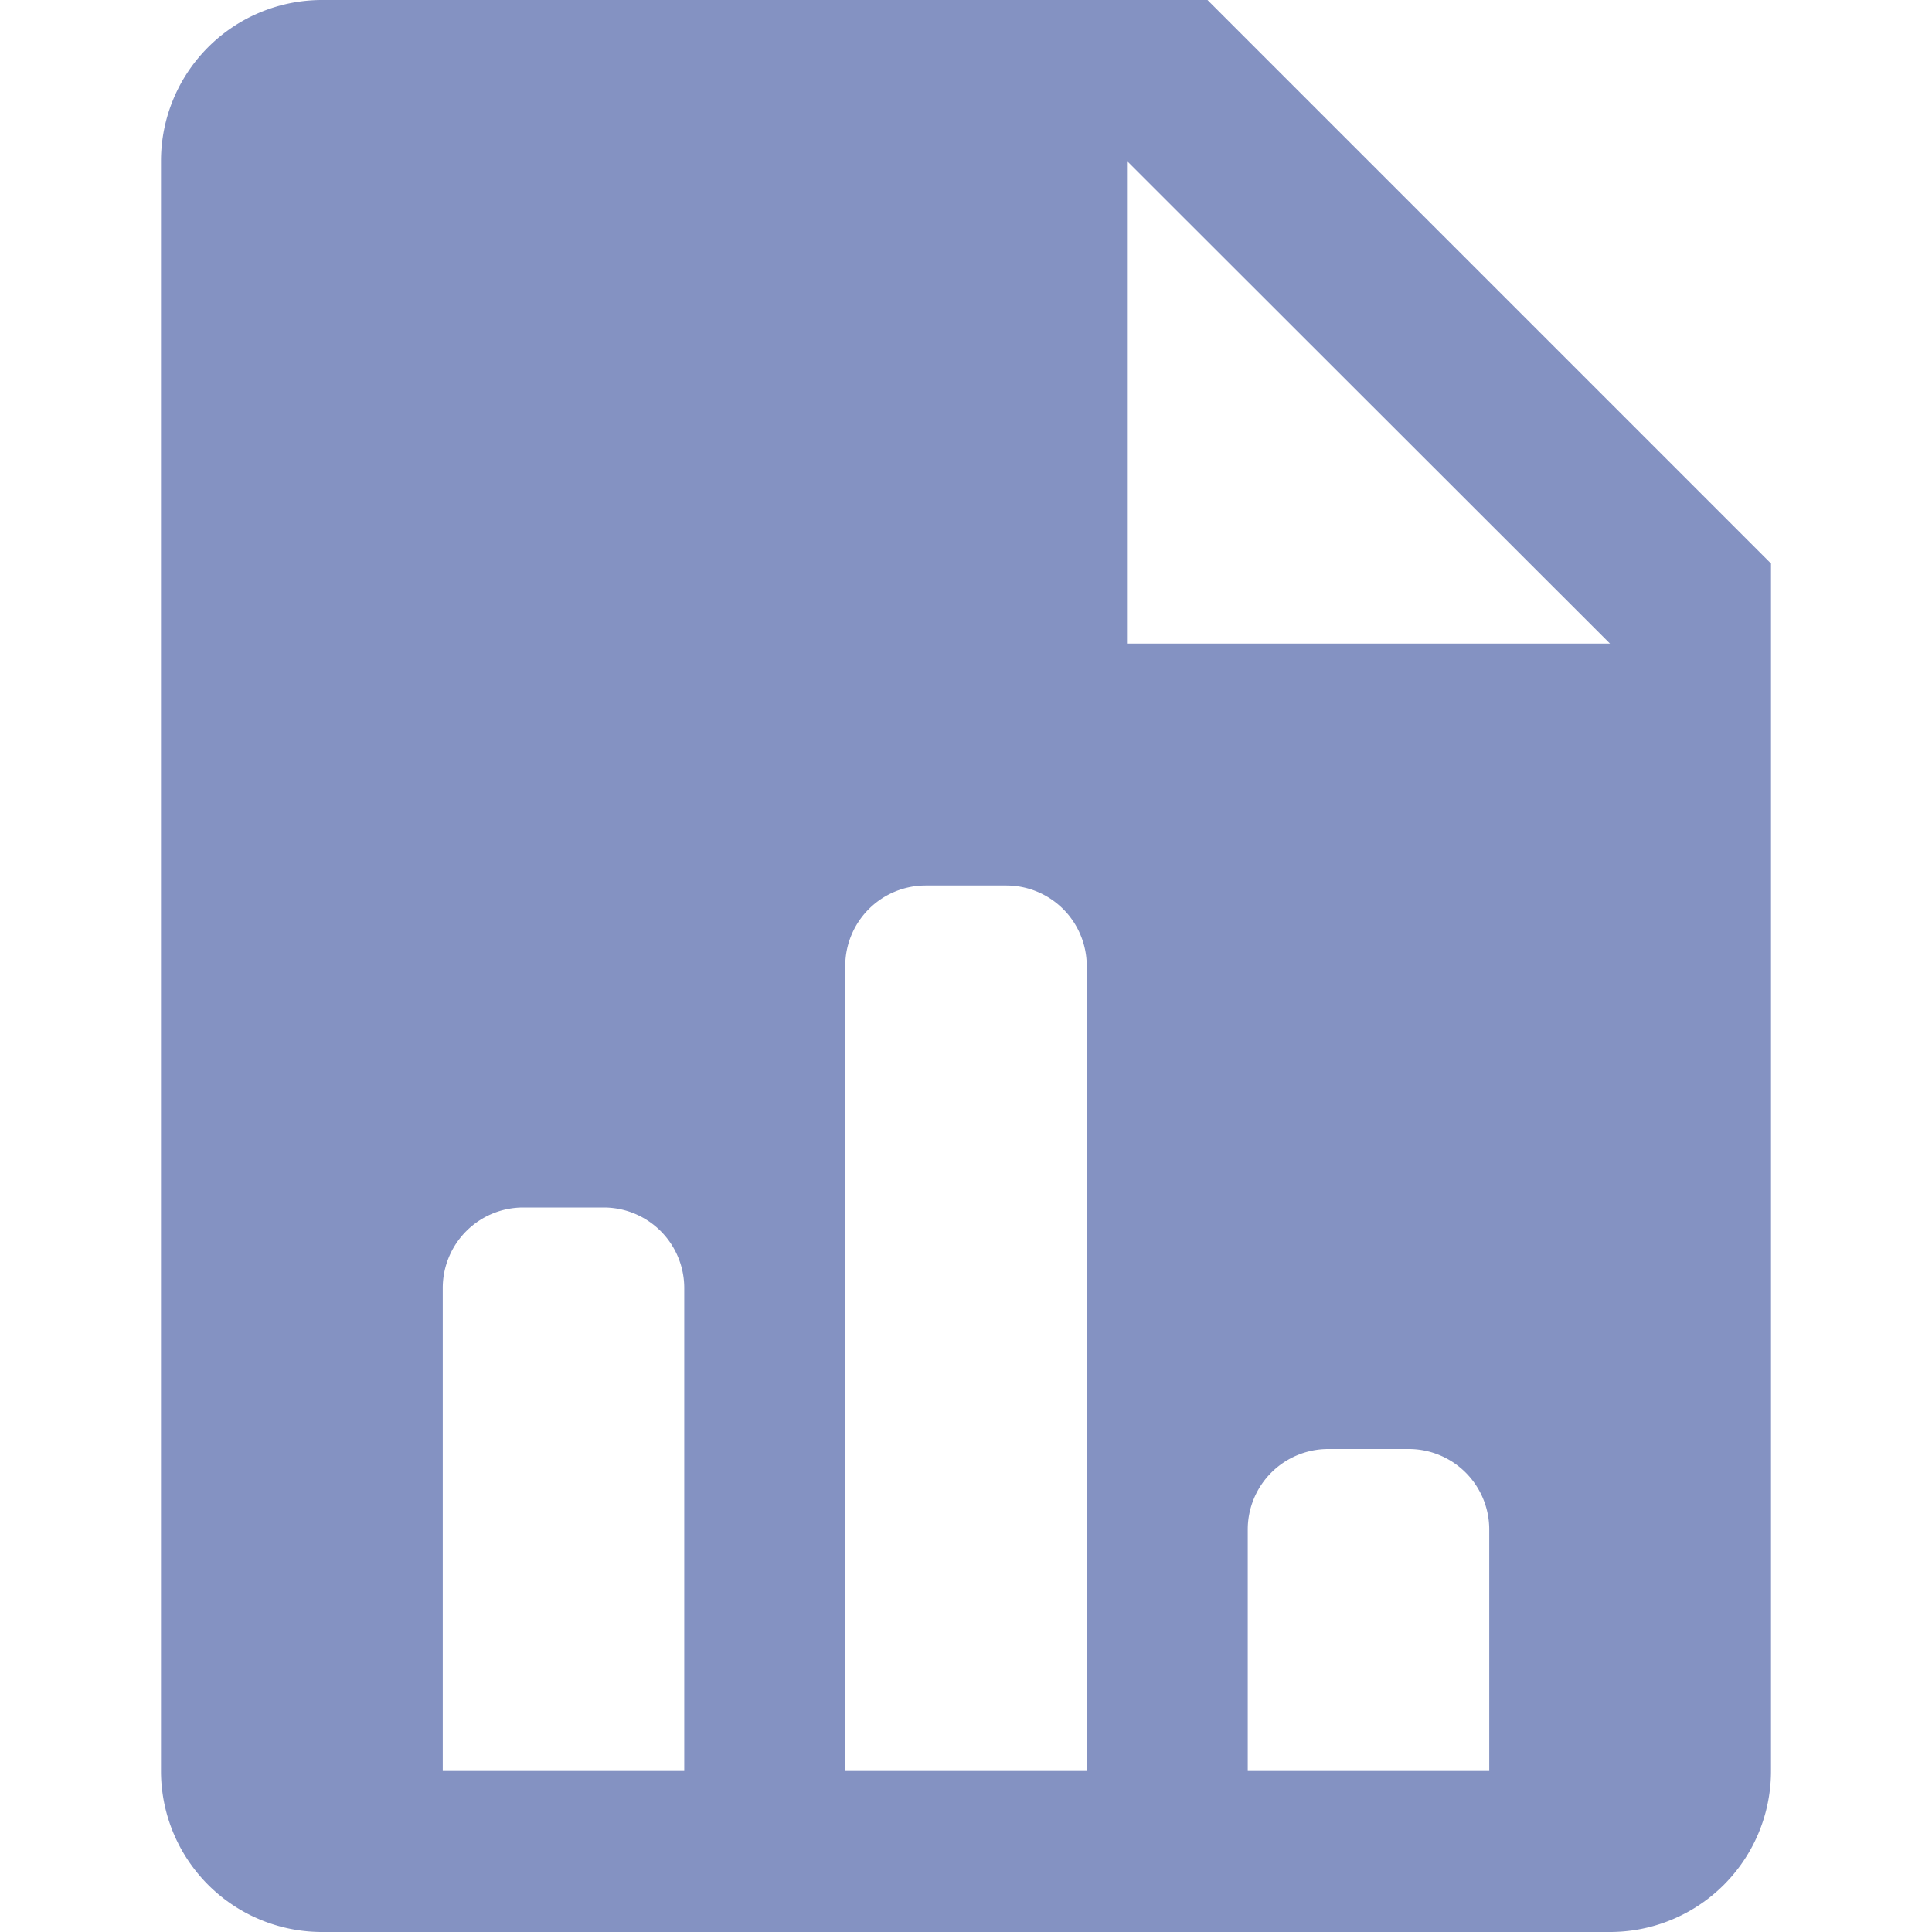
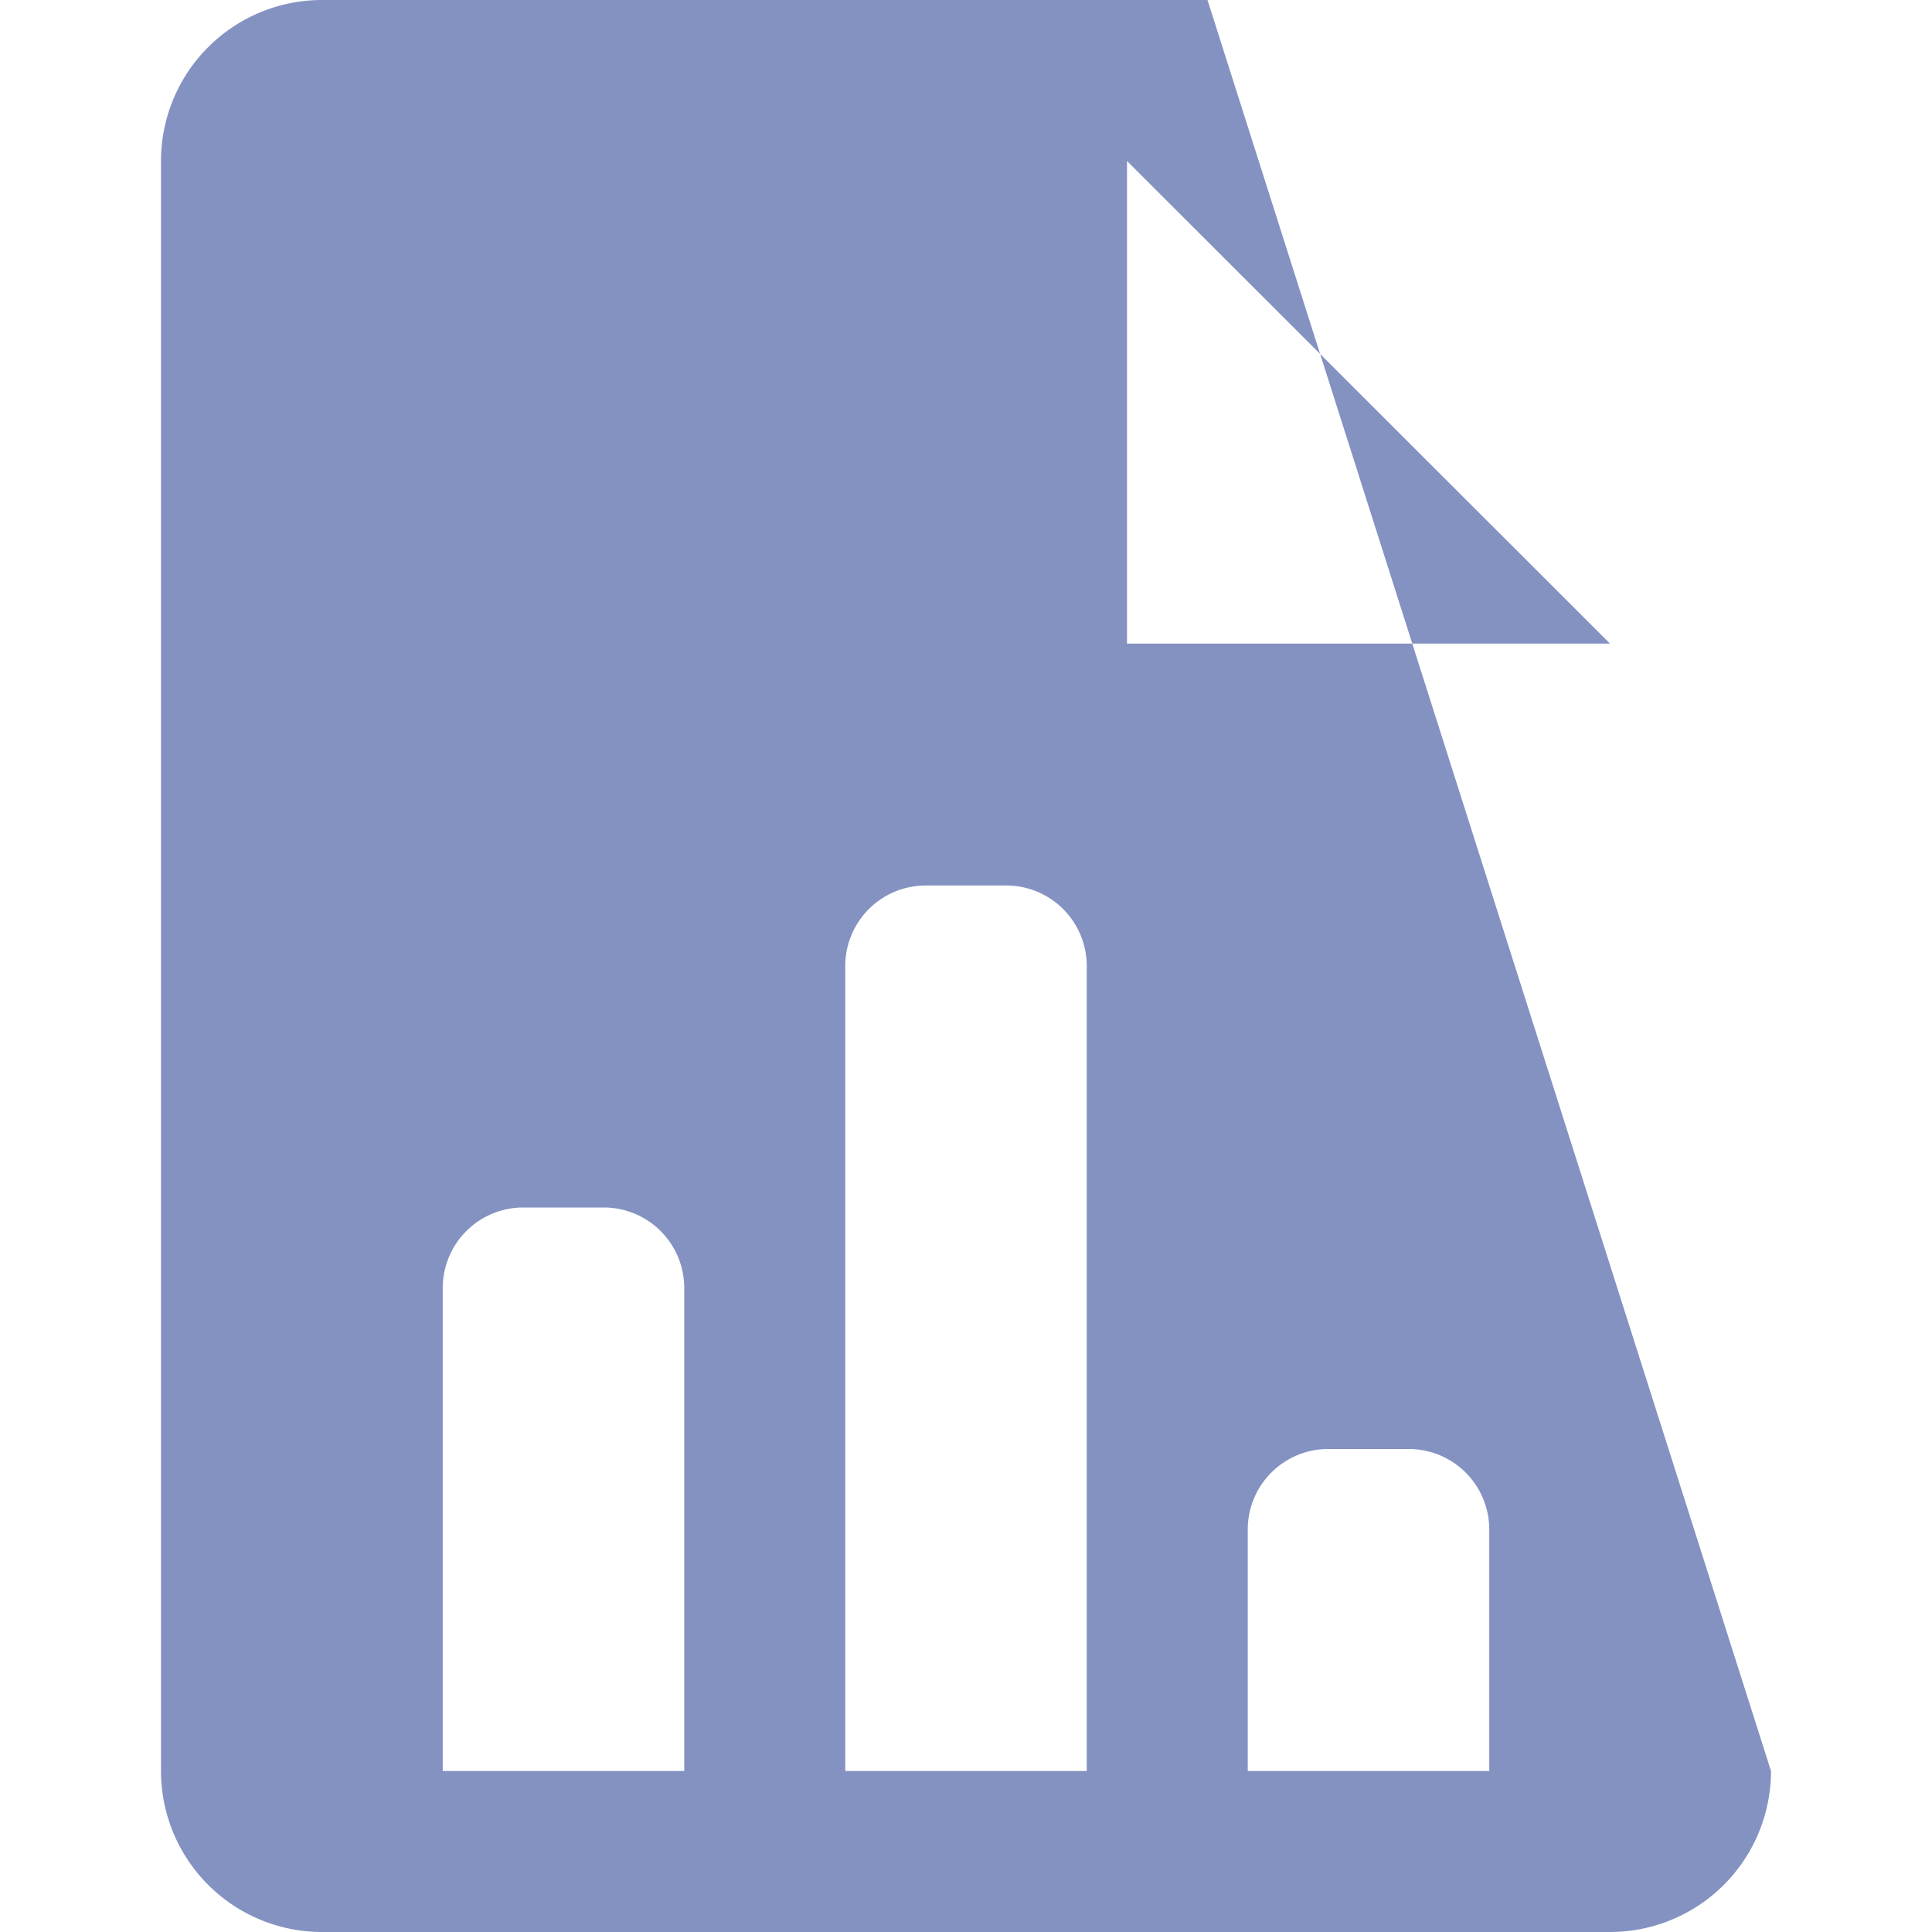
<svg xmlns="http://www.w3.org/2000/svg" width="24" height="24.001" viewBox="0 0 24 24.001">
-   <path transform="translate(0 .001)" style="fill:none" d="M0 0h24v24H0z" />
-   <path data-name="al-ico-reports" d="M13 0H2a2 2 0 0 0-2 2v20a2 2 0 0 0 2 2h16a2 2 0 0 0 2-2V7zM6.5 22h-3v-6a1 1 0 0 1 1-1h1a1 1 0 0 1 1 1zm5 0h-3V12a1 1 0 0 1 1-1h1a1 1 0 0 1 1 1zm5 0h-3v-3a1 1 0 0 1 1-1h1a1 1 0 0 1 1 1zM12 7.995V2l6 5.995z" transform="translate(2)" style="fill:#8492c2" />
+   <path data-name="al-ico-reports" d="M13 0H2a2 2 0 0 0-2 2v20a2 2 0 0 0 2 2h16a2 2 0 0 0 2-2zM6.5 22h-3v-6a1 1 0 0 1 1-1h1a1 1 0 0 1 1 1zm5 0h-3V12a1 1 0 0 1 1-1h1a1 1 0 0 1 1 1zm5 0h-3v-3a1 1 0 0 1 1-1h1a1 1 0 0 1 1 1zM12 7.995V2l6 5.995z" transform="translate(2)" style="fill:#8492c2" />
</svg>